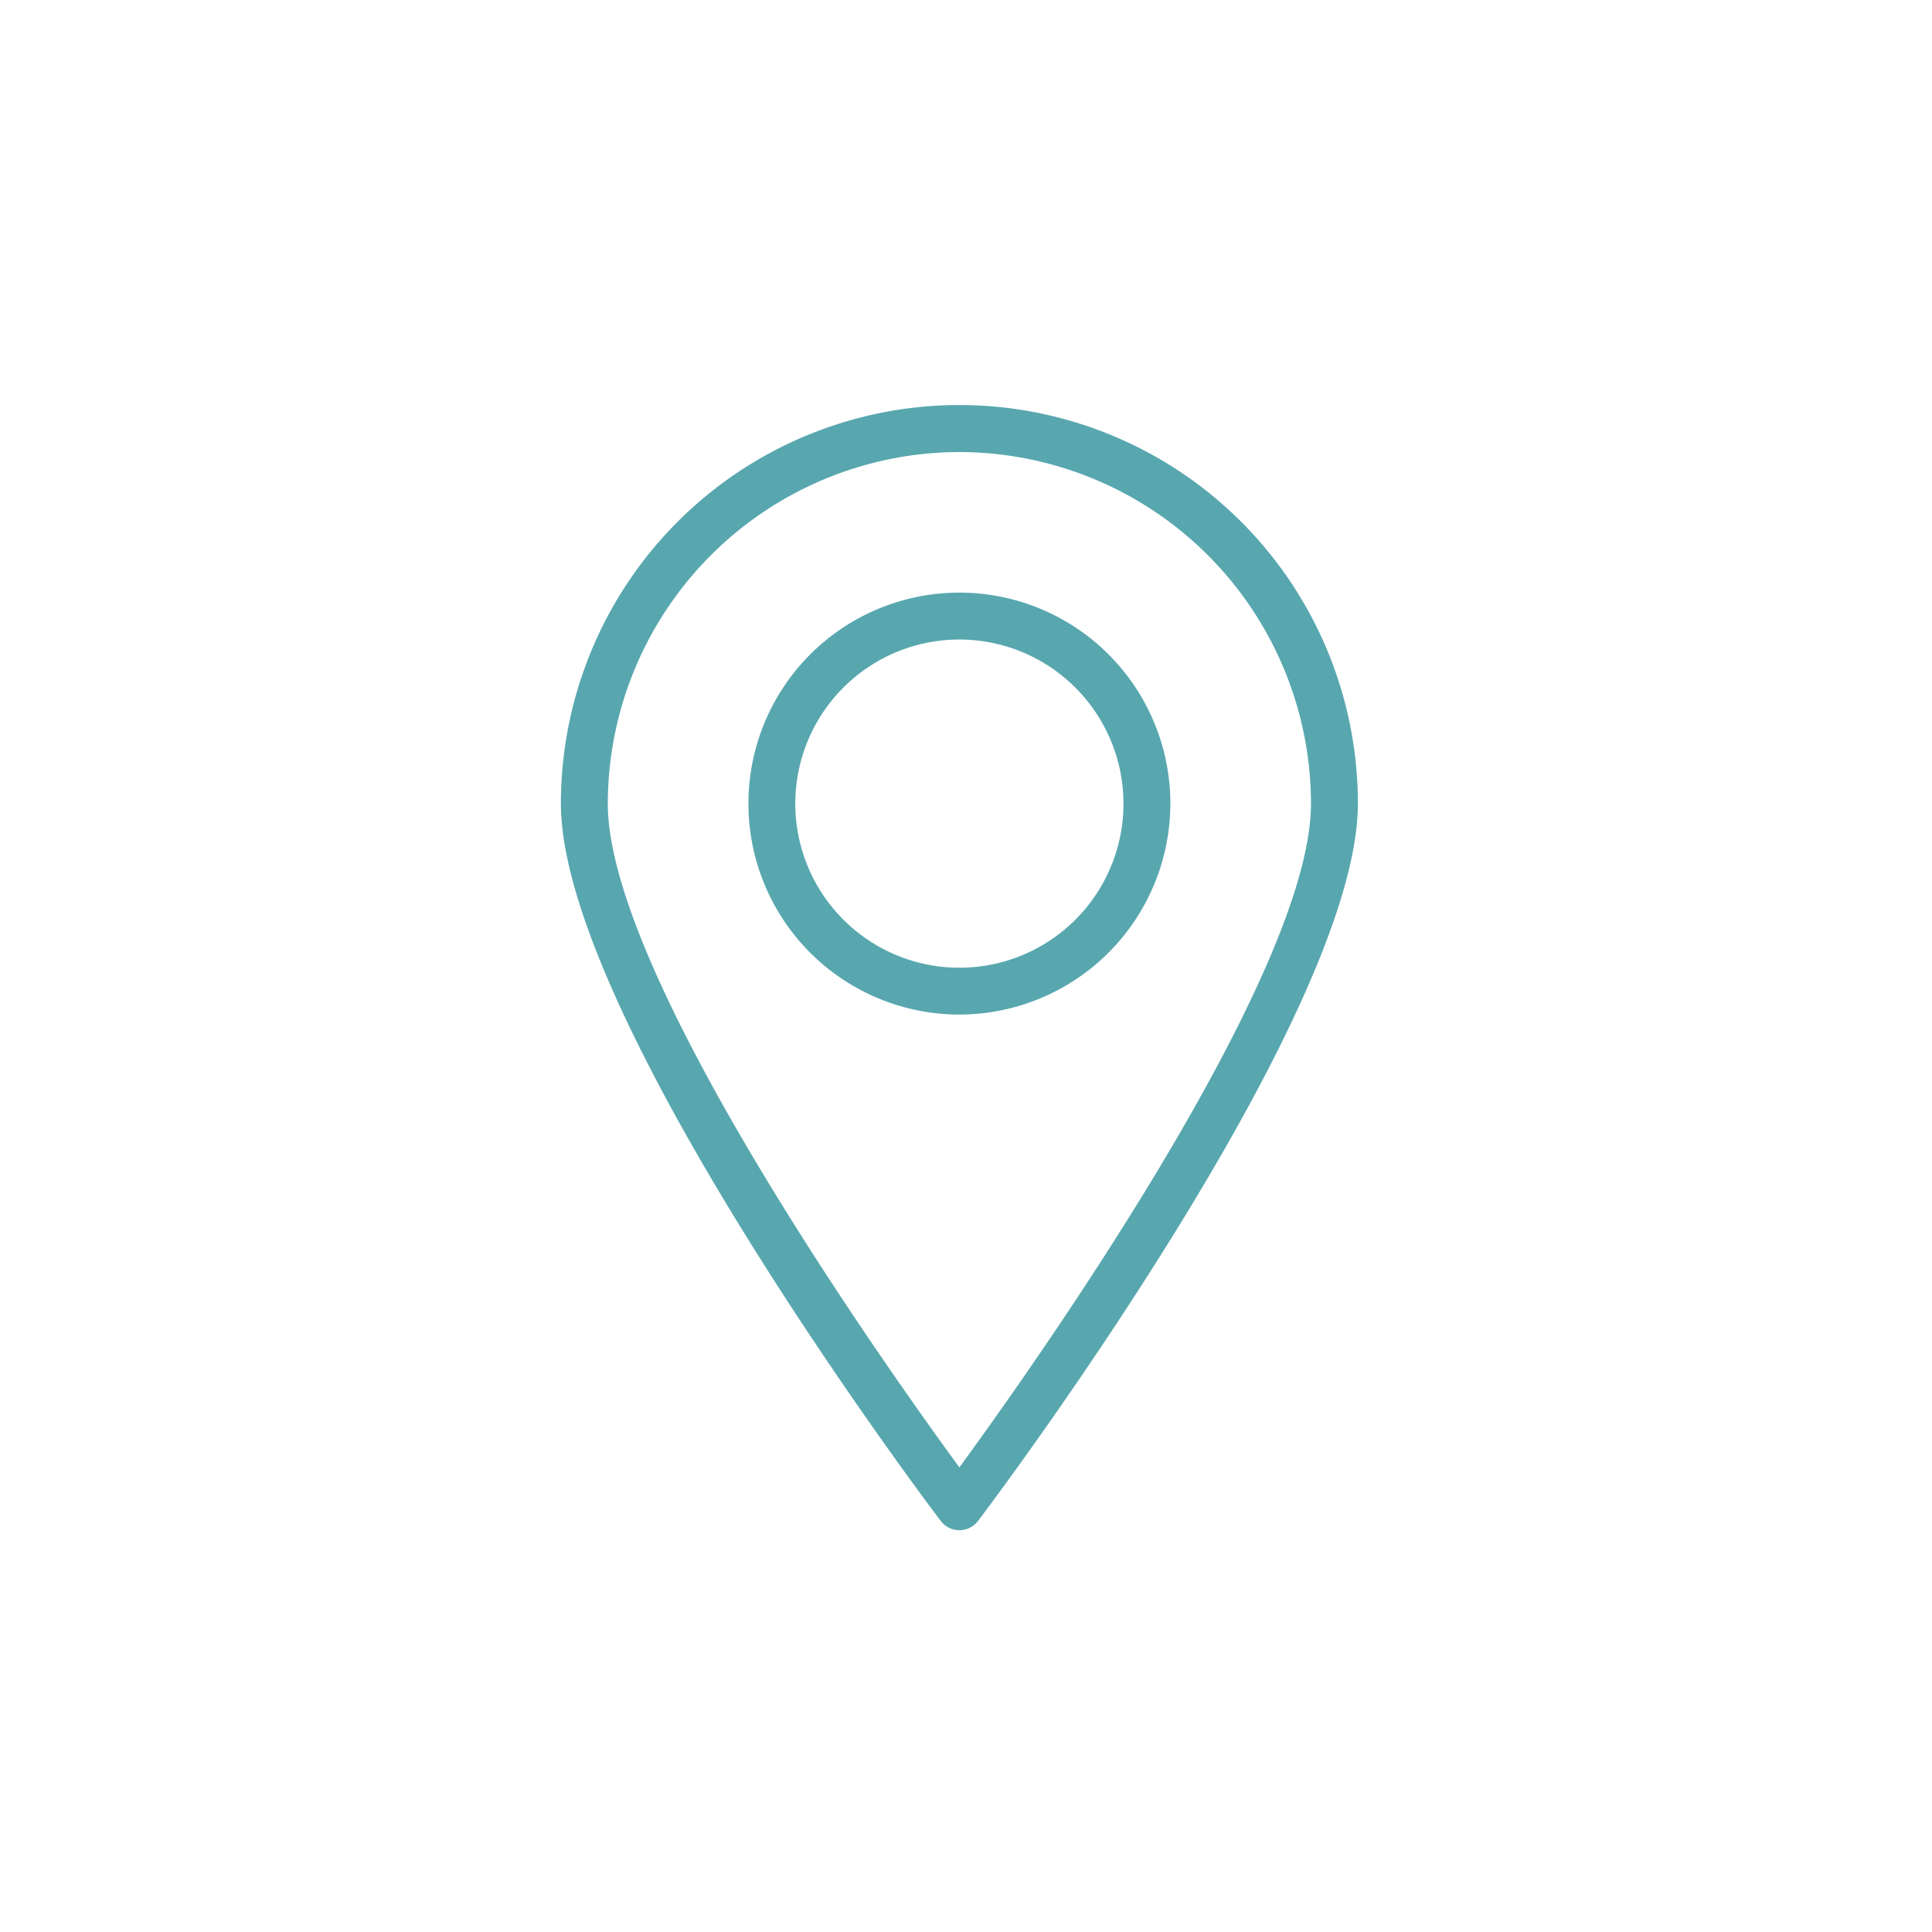
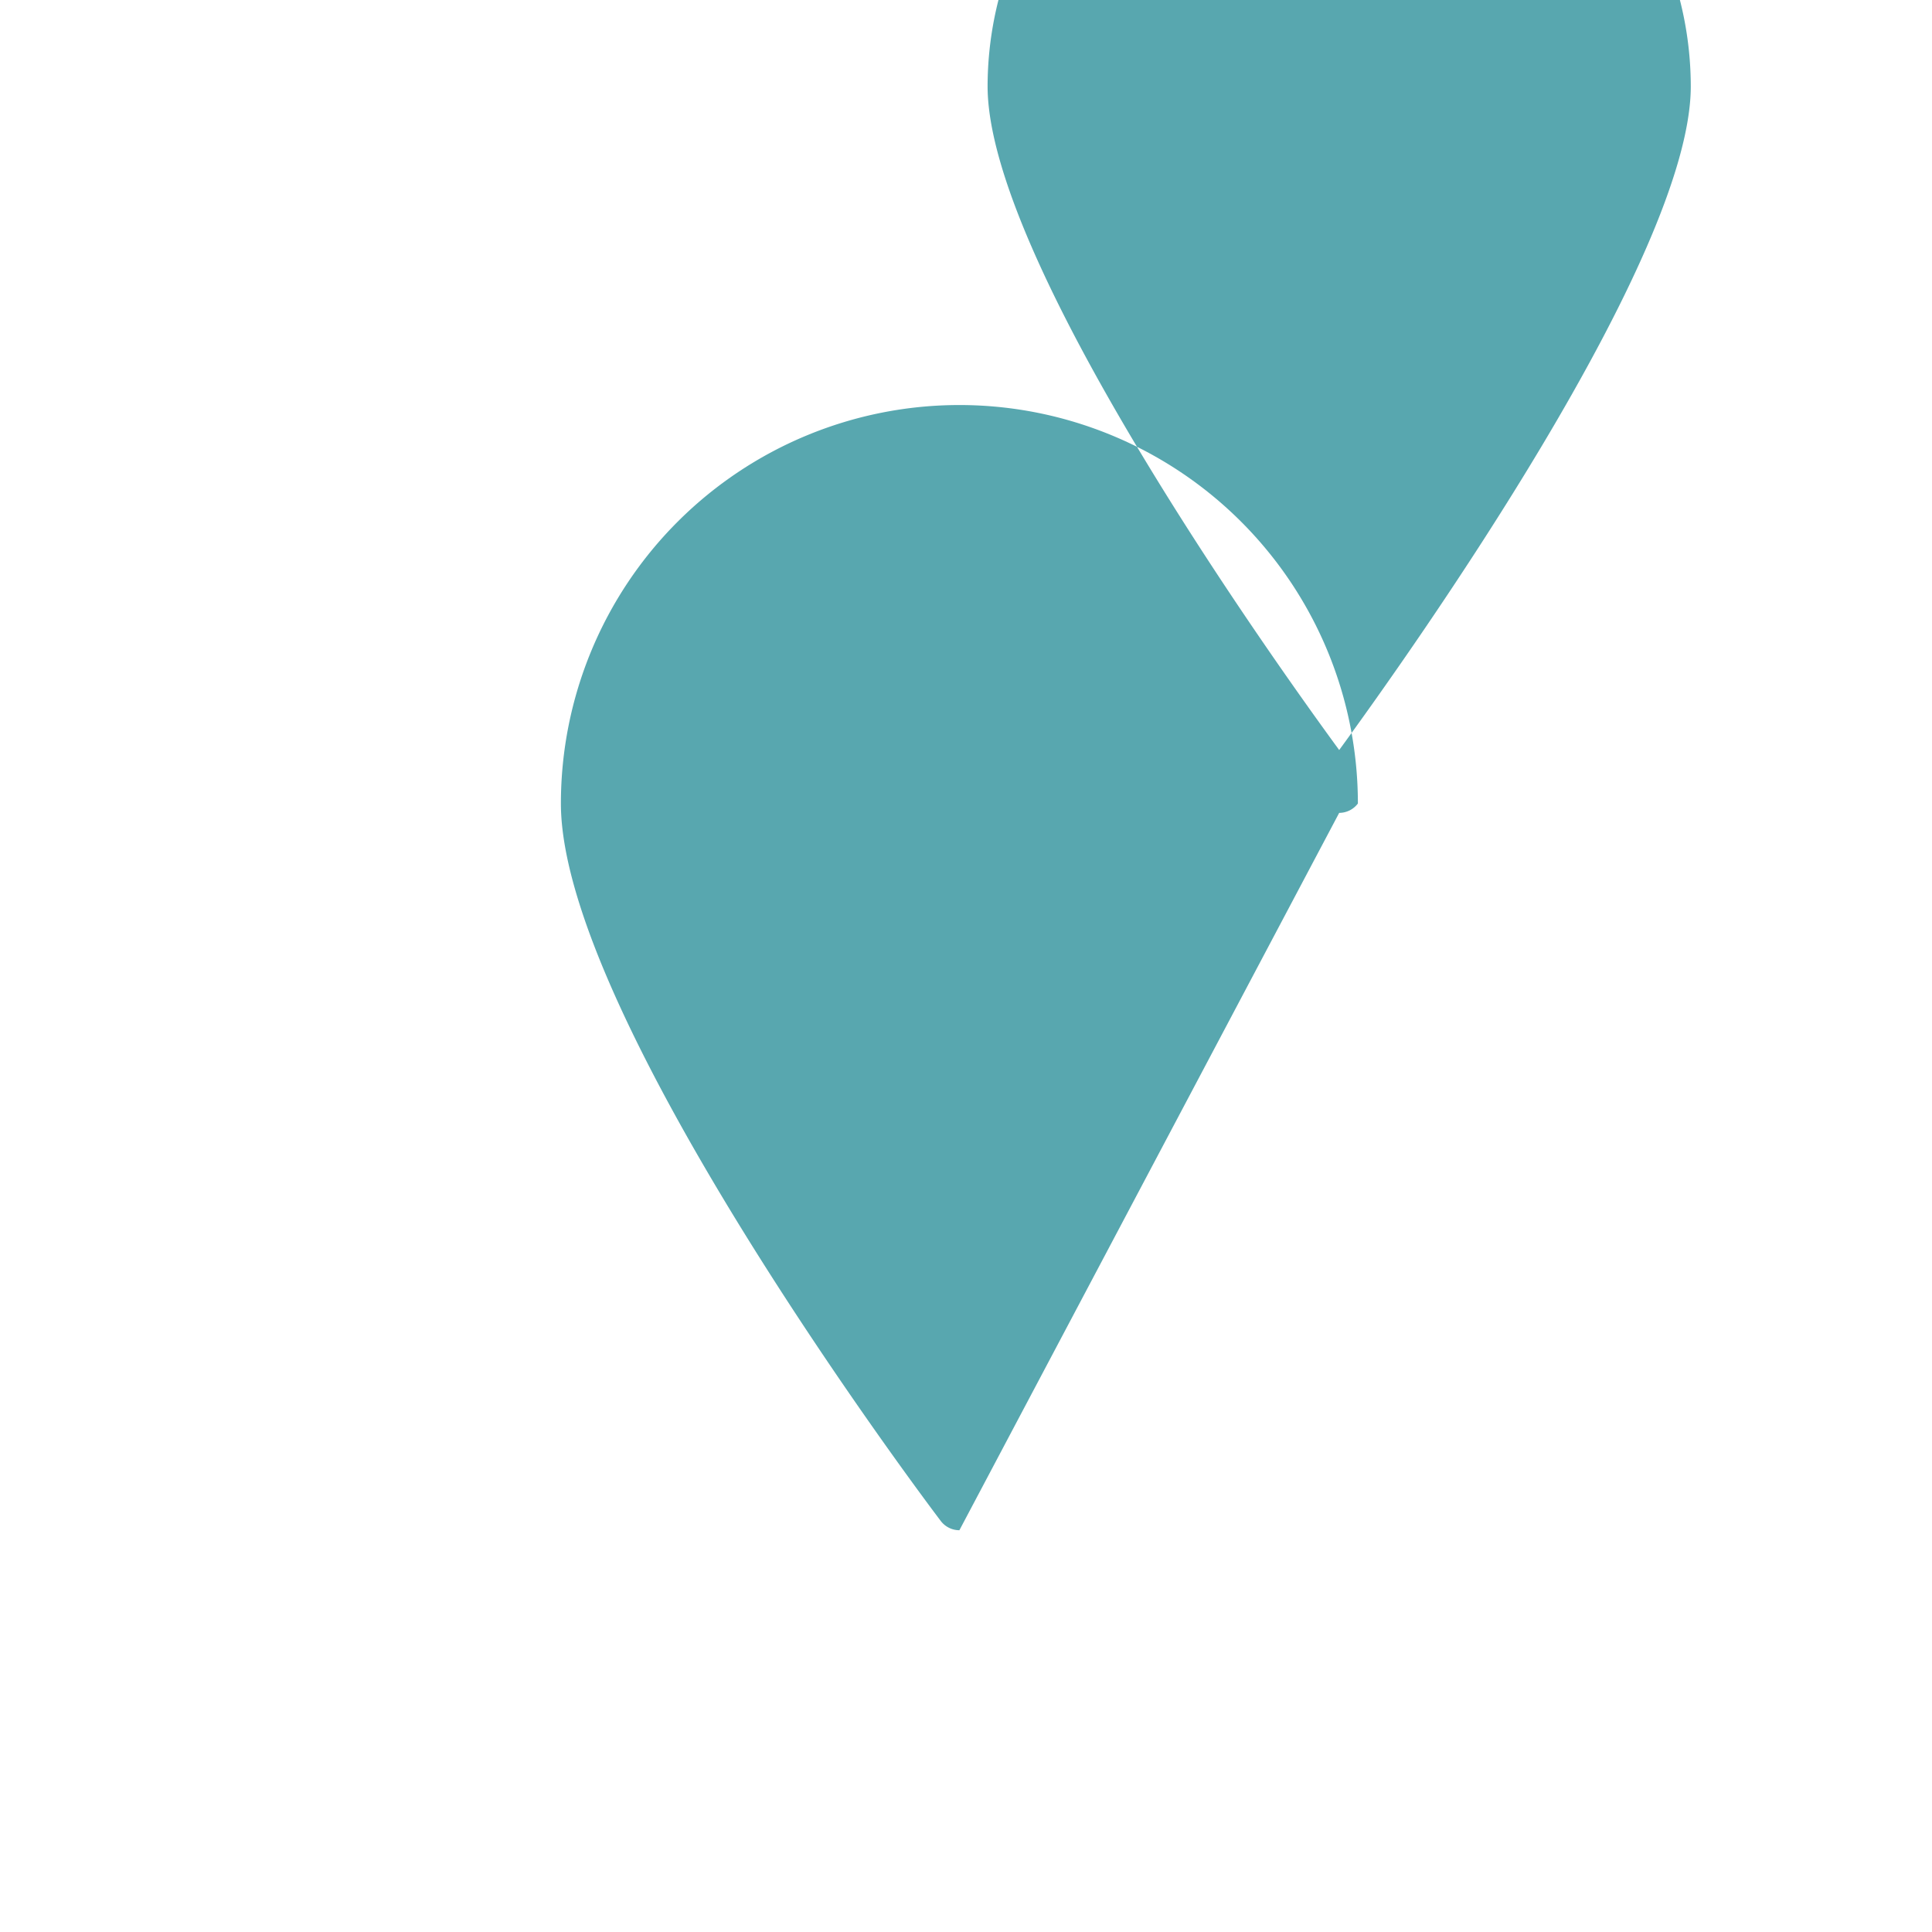
<svg xmlns="http://www.w3.org/2000/svg" width="62" height="62" viewBox="0 0 62 62">
  <defs>
    <clipPath id="clip-path">
      <rect id="Rectangle_497" data-name="Rectangle 497" width="62" height="62" transform="translate(9056 -1898)" fill="#fff" stroke="#707070" stroke-width="1" />
    </clipPath>
  </defs>
  <g id="icon_location" transform="translate(-9056 1898)" clip-path="url(#clip-path)">
    <g id="Group_455" data-name="Group 455" transform="translate(-6297.121 -1050.451)">
-       <path id="Path_4083" data-name="Path 4083" d="M3319.909,1692.558a.752.752,0,0,1-.6-.3c-.5-.657-12.188-16.2-12.188-23.021a12.788,12.788,0,1,1,25.576,0c0,6.82-11.691,22.364-12.188,23.021a.753.753,0,0,1-.6.3m0-34.6a11.3,11.3,0,0,0-11.283,11.283c0,5.489,8.868,18,11.283,21.3,2.415-3.306,11.283-15.816,11.283-21.3a11.3,11.3,0,0,0-11.283-11.283" transform="translate(12064 -2491)" fill="#58a7af" />
-       <path id="Path_4084" data-name="Path 4084" d="M3319.909,1676.009a6.77,6.77,0,1,1,6.77-6.77,6.778,6.778,0,0,1-6.77,6.77m0-12.035a5.266,5.266,0,1,0,5.266,5.265,5.271,5.271,0,0,0-5.266-5.265" transform="translate(12064 -2491)" fill="#58a7af" />
+       <path id="Path_4083" data-name="Path 4083" d="M3319.909,1692.558a.752.752,0,0,1-.6-.3c-.5-.657-12.188-16.2-12.188-23.021a12.788,12.788,0,1,1,25.576,0a.753.753,0,0,1-.6.3m0-34.6a11.3,11.3,0,0,0-11.283,11.283c0,5.489,8.868,18,11.283,21.3,2.415-3.306,11.283-15.816,11.283-21.3a11.3,11.3,0,0,0-11.283-11.283" transform="translate(12064 -2491)" fill="#58a7af" />
    </g>
  </g>
</svg>